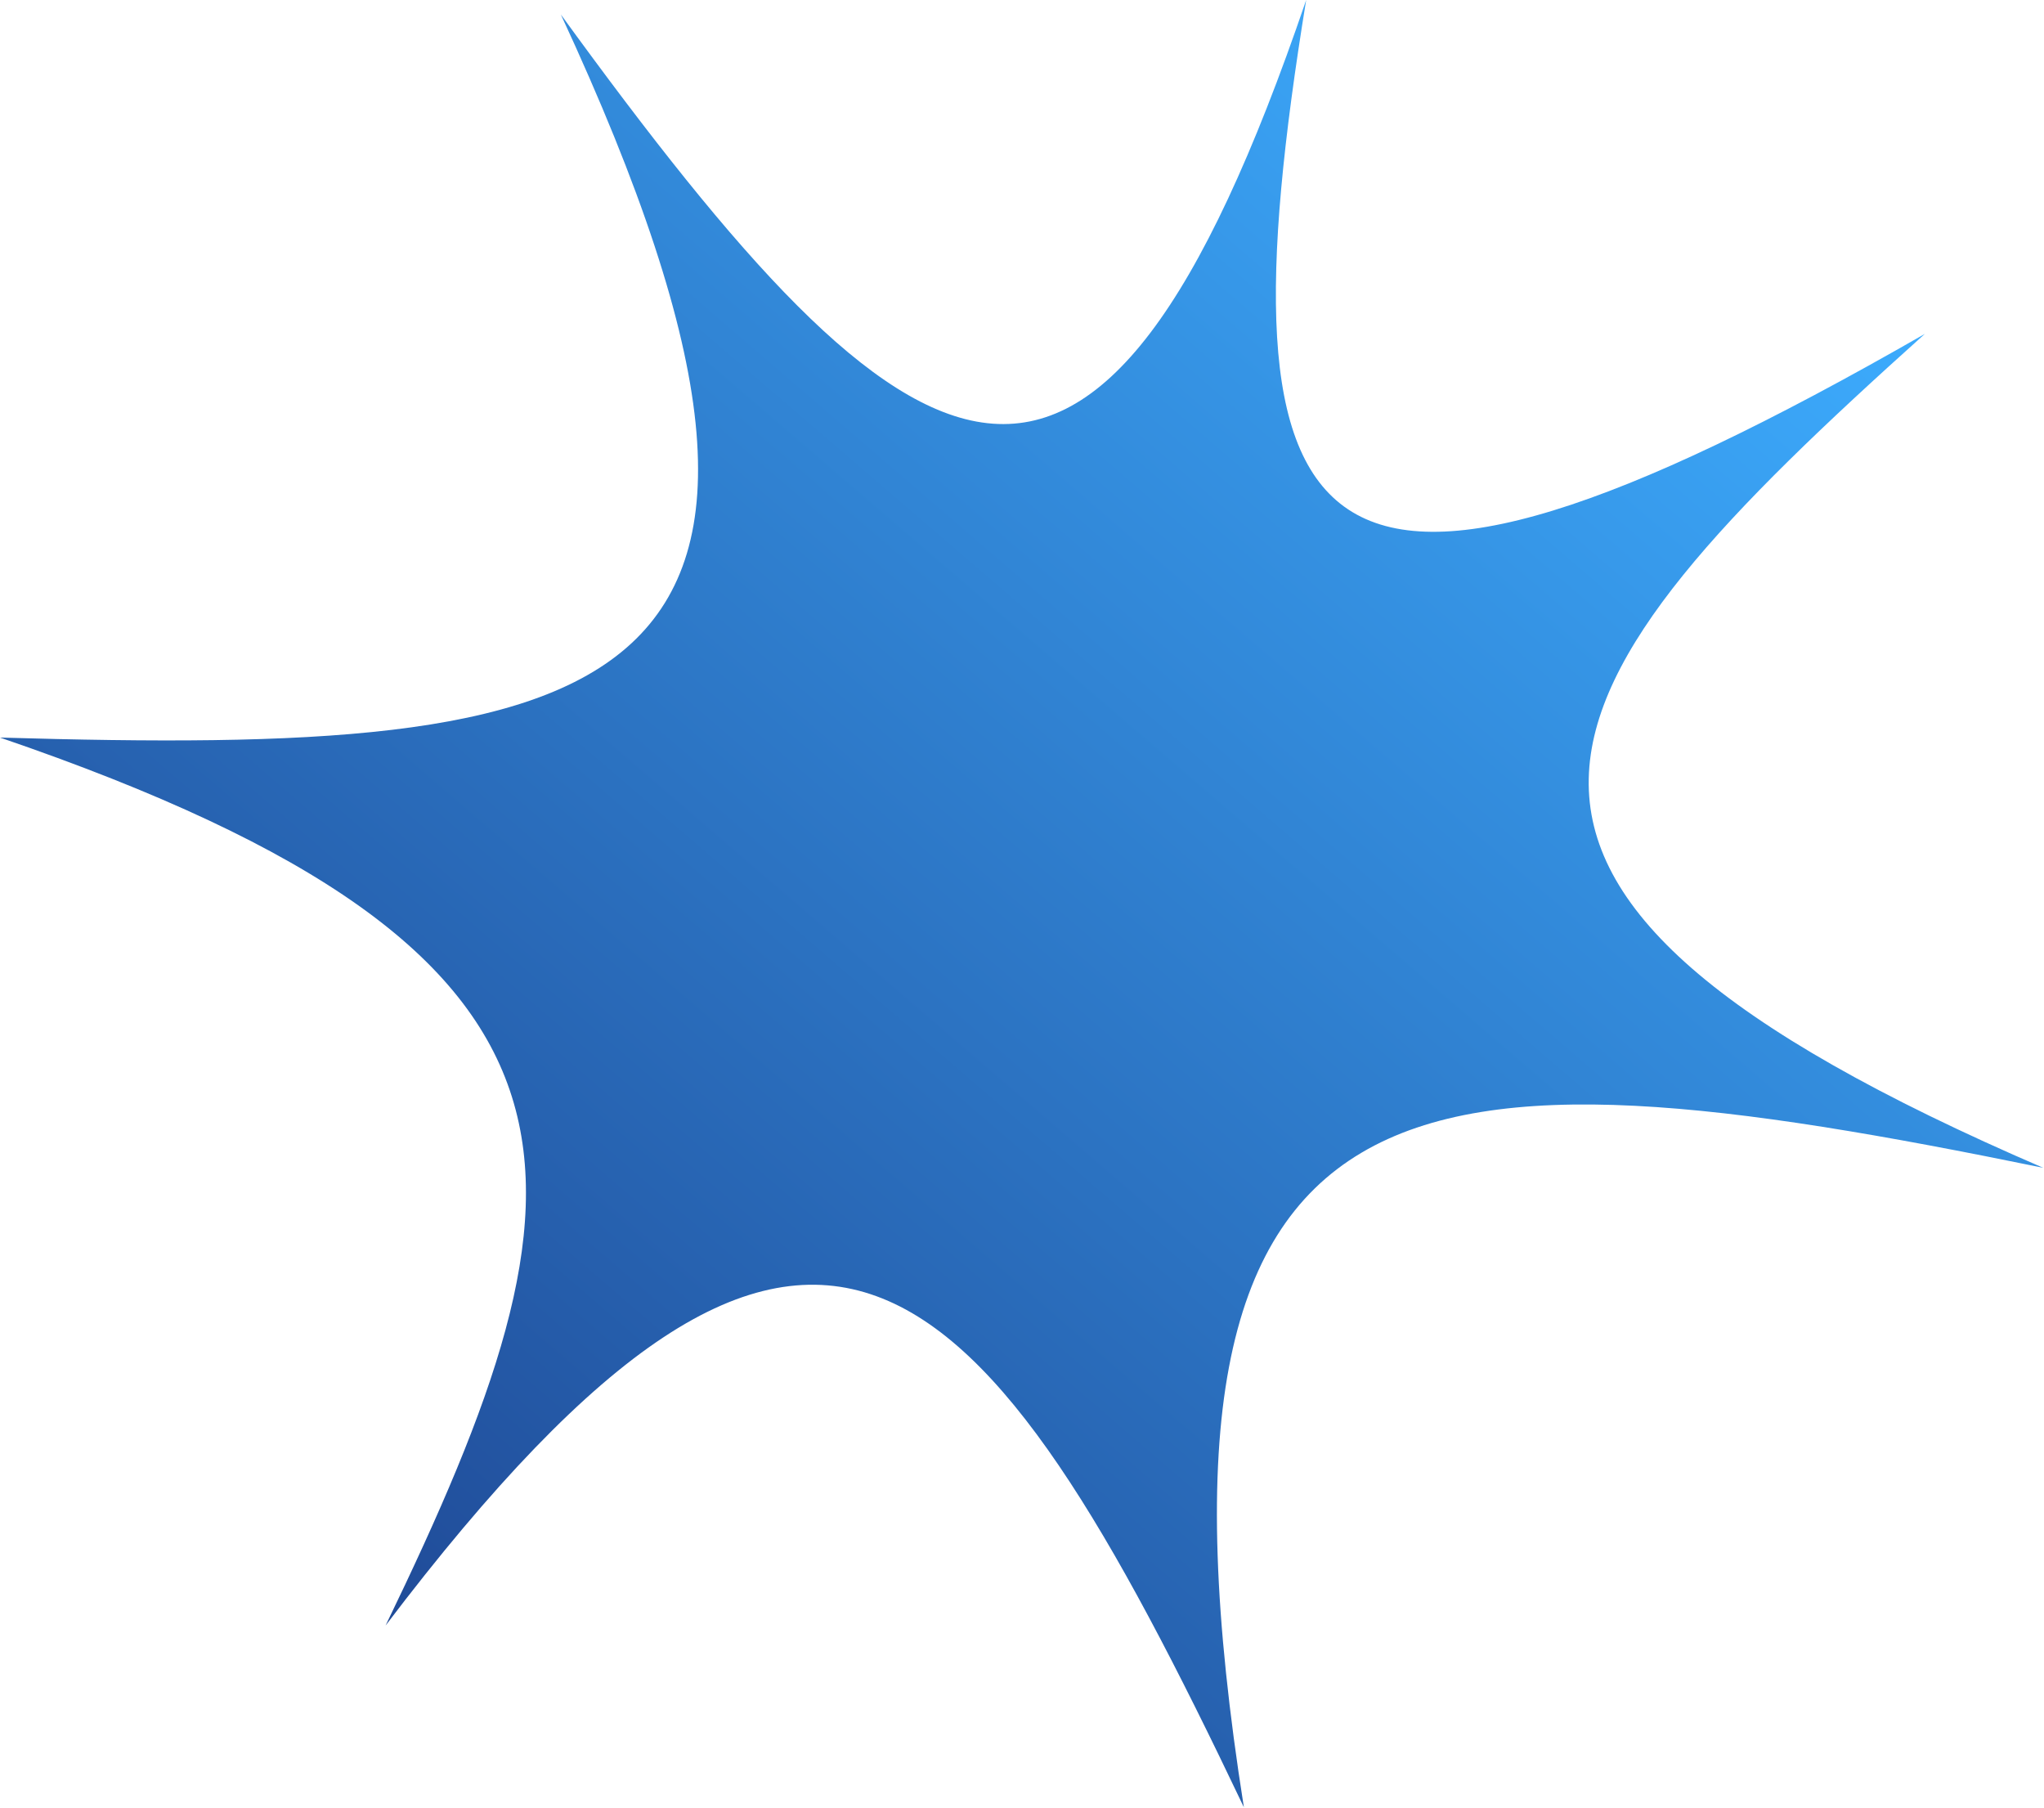
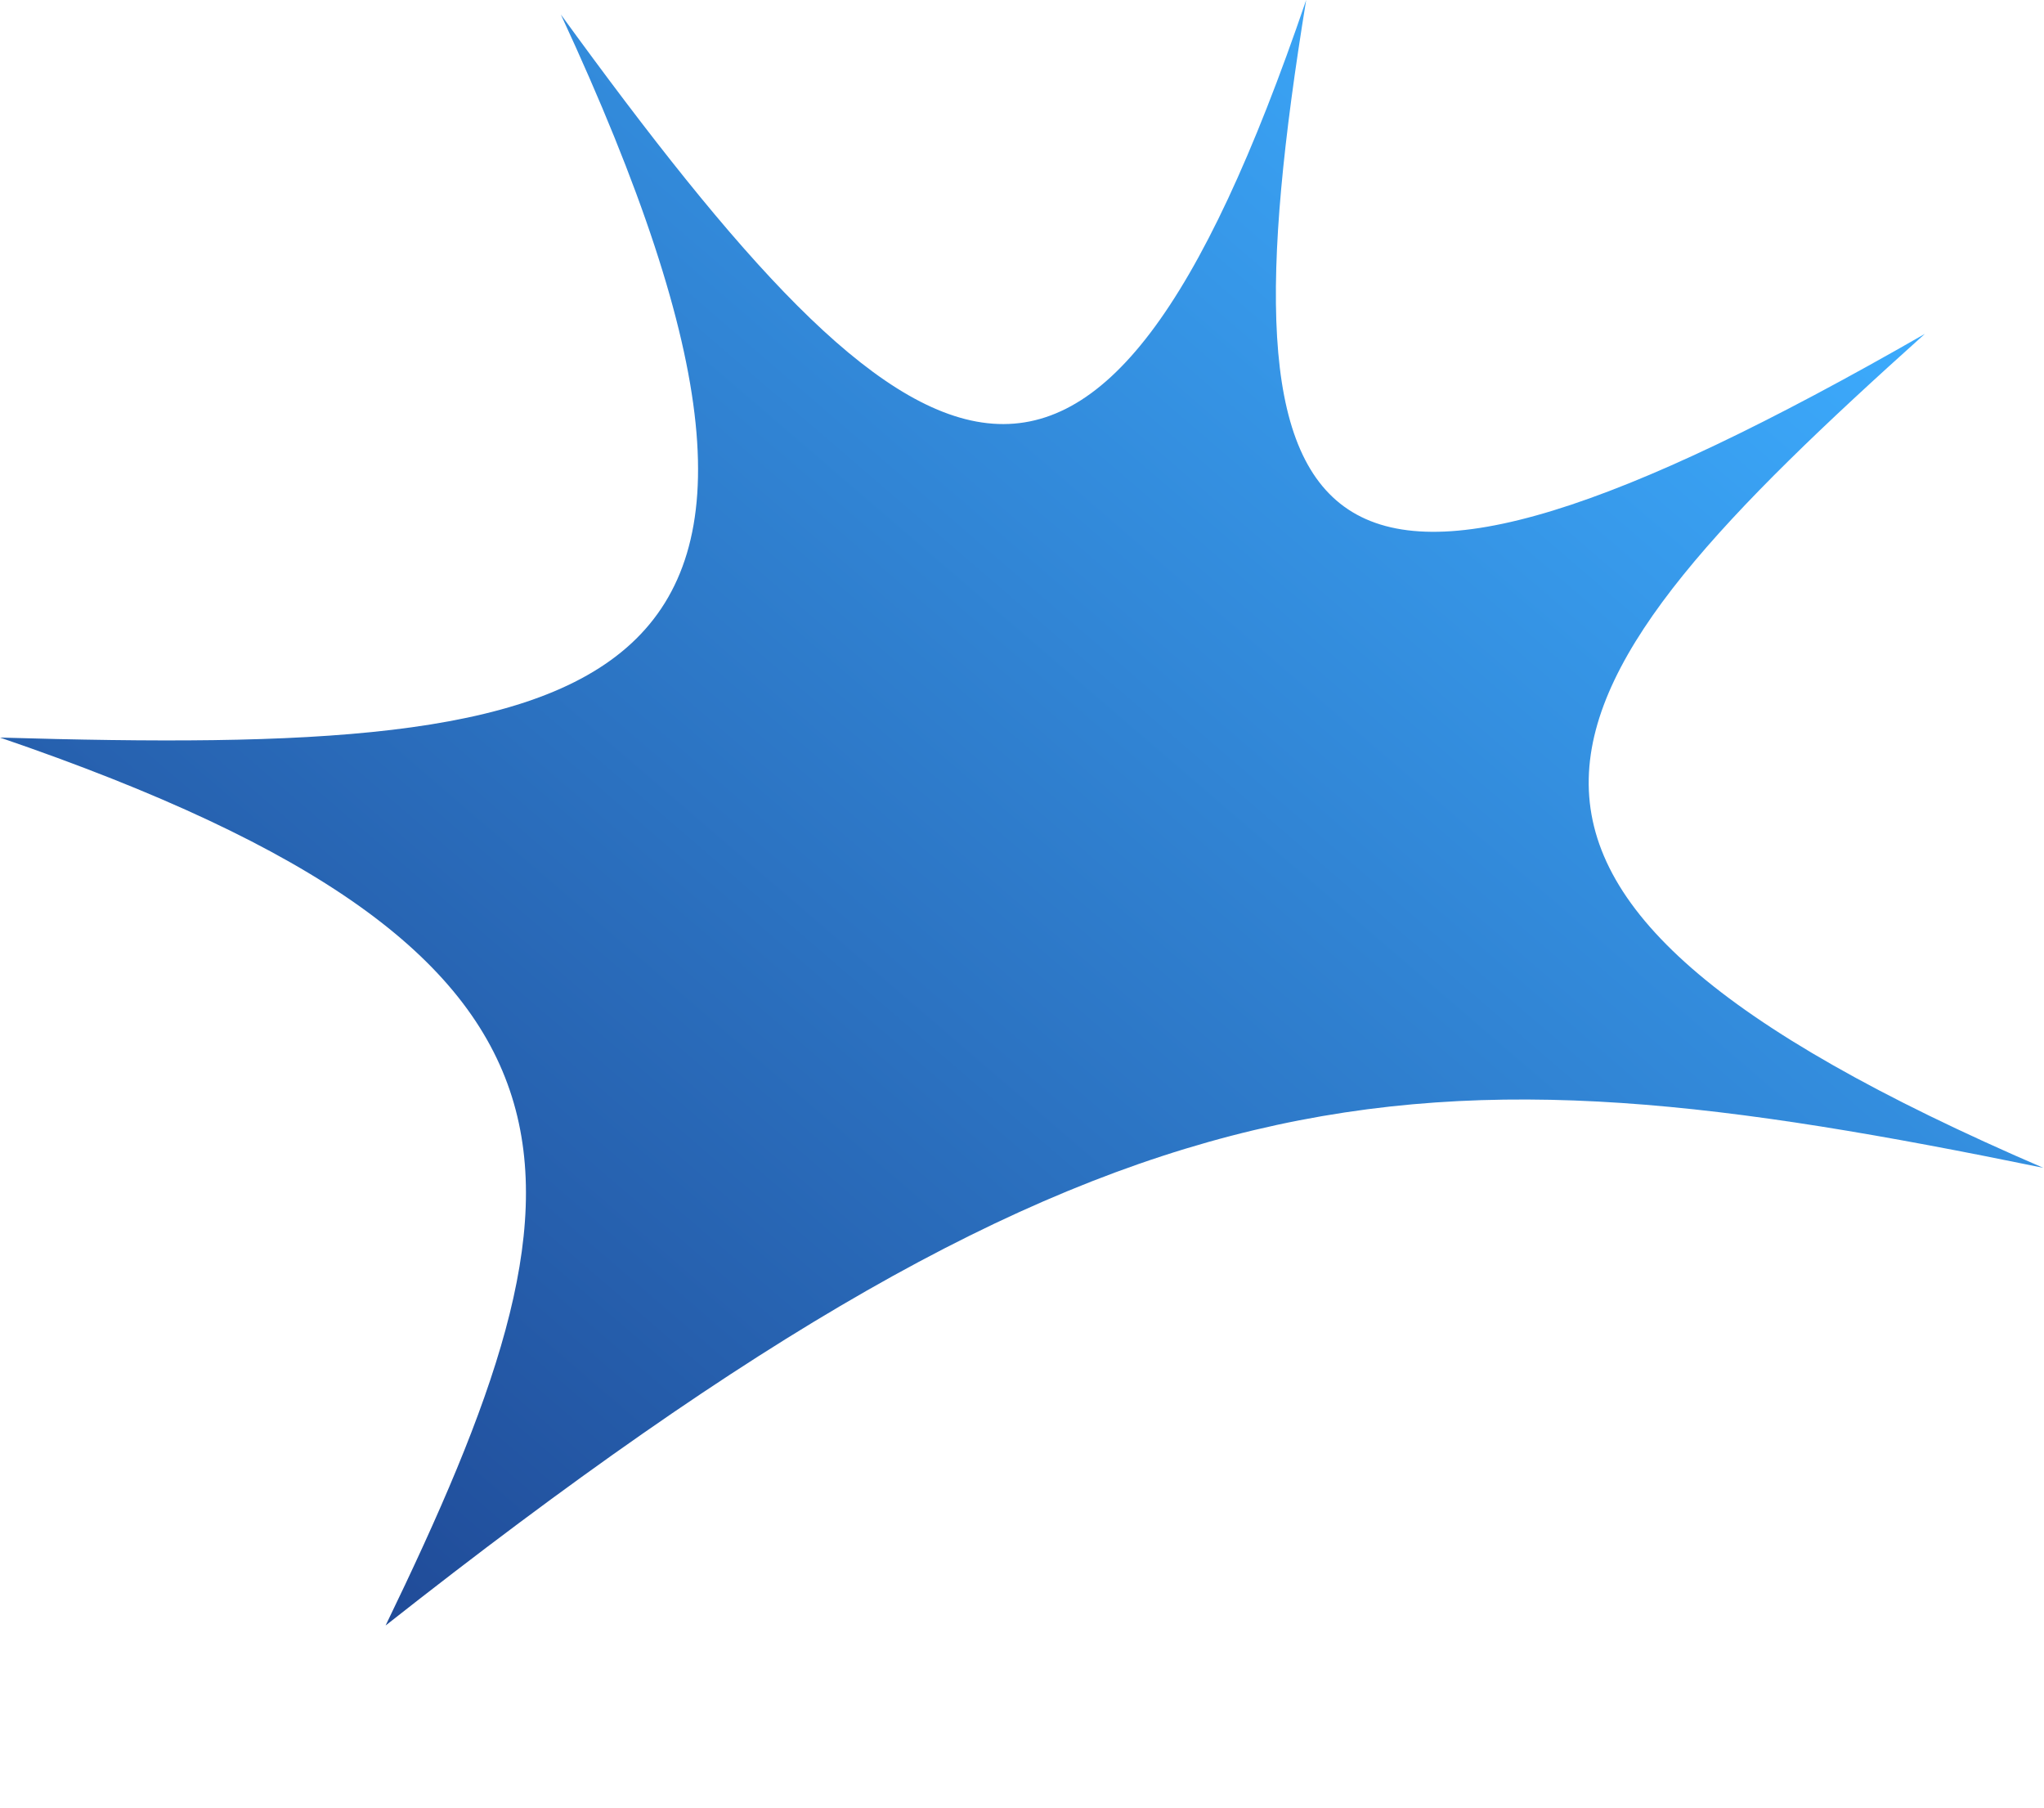
<svg xmlns="http://www.w3.org/2000/svg" width="1663" height="1471" viewBox="0 0 1663 1471" fill="none">
-   <path d="M1662.39 949.99C1128.38 719.942 1242.39 561.926 1566.1 271.579C1059.88 562.086 988.901 452.444 1062.71 0C890.62 504.684 745.186 409.386 456.294 11.771C718.779 577.014 499.073 614.582 -0 599.982C517.256 776.978 488.65 961.063 313.725 1322.3C662.756 862.013 797.251 1019.12 1012.02 1470.16C913.775 849.475 1148.18 844.639 1662.39 949.99Z" fill="url(#paint0_linear_638_303)" />
+   <path d="M1662.39 949.99C1128.38 719.942 1242.39 561.926 1566.1 271.579C1059.88 562.086 988.901 452.444 1062.71 0C890.62 504.684 745.186 409.386 456.294 11.771C718.779 577.014 499.073 614.582 -0 599.982C517.256 776.978 488.65 961.063 313.725 1322.3C913.775 849.475 1148.18 844.639 1662.39 949.99Z" fill="url(#paint0_linear_638_303)" />
  <defs>
    <linearGradient id="paint0_linear_638_303" x1="1378.22" y1="110.029" x2="326.45" y2="1333.24" gradientUnits="userSpaceOnUse">
      <stop stop-color="#3CABFD" />
      <stop offset="1" stop-color="#204B98" />
    </linearGradient>
  </defs>
</svg>